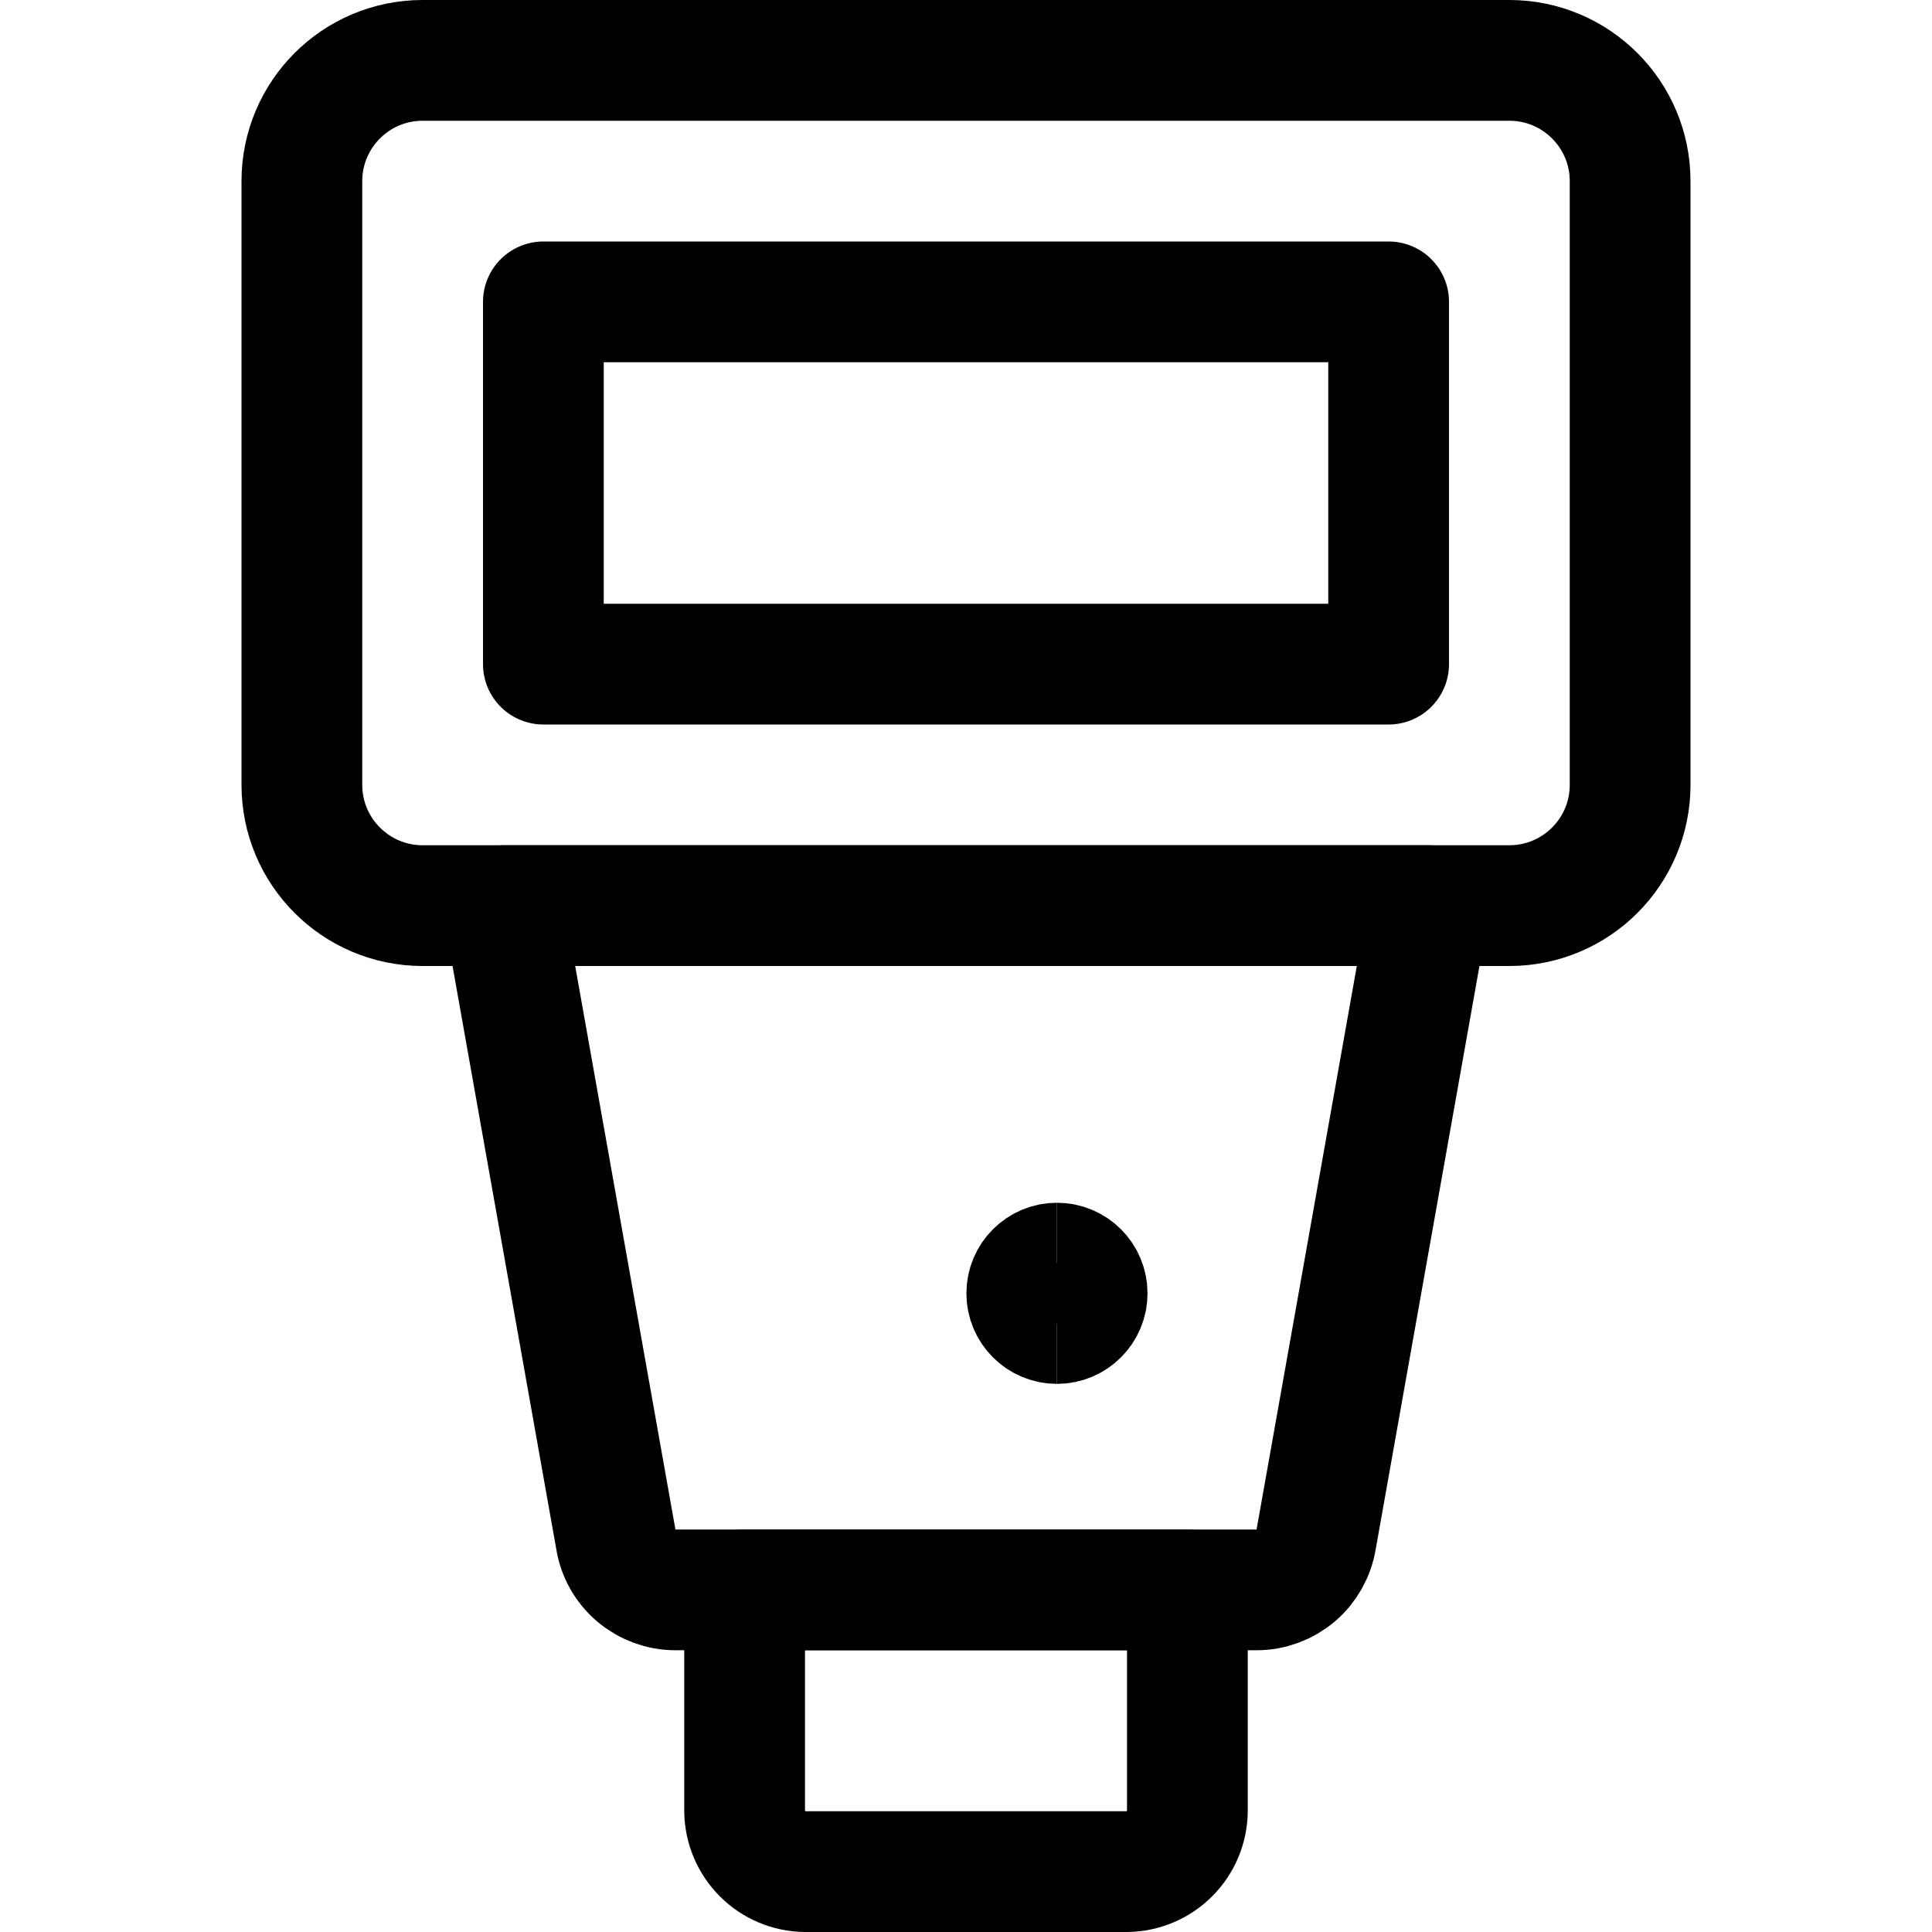
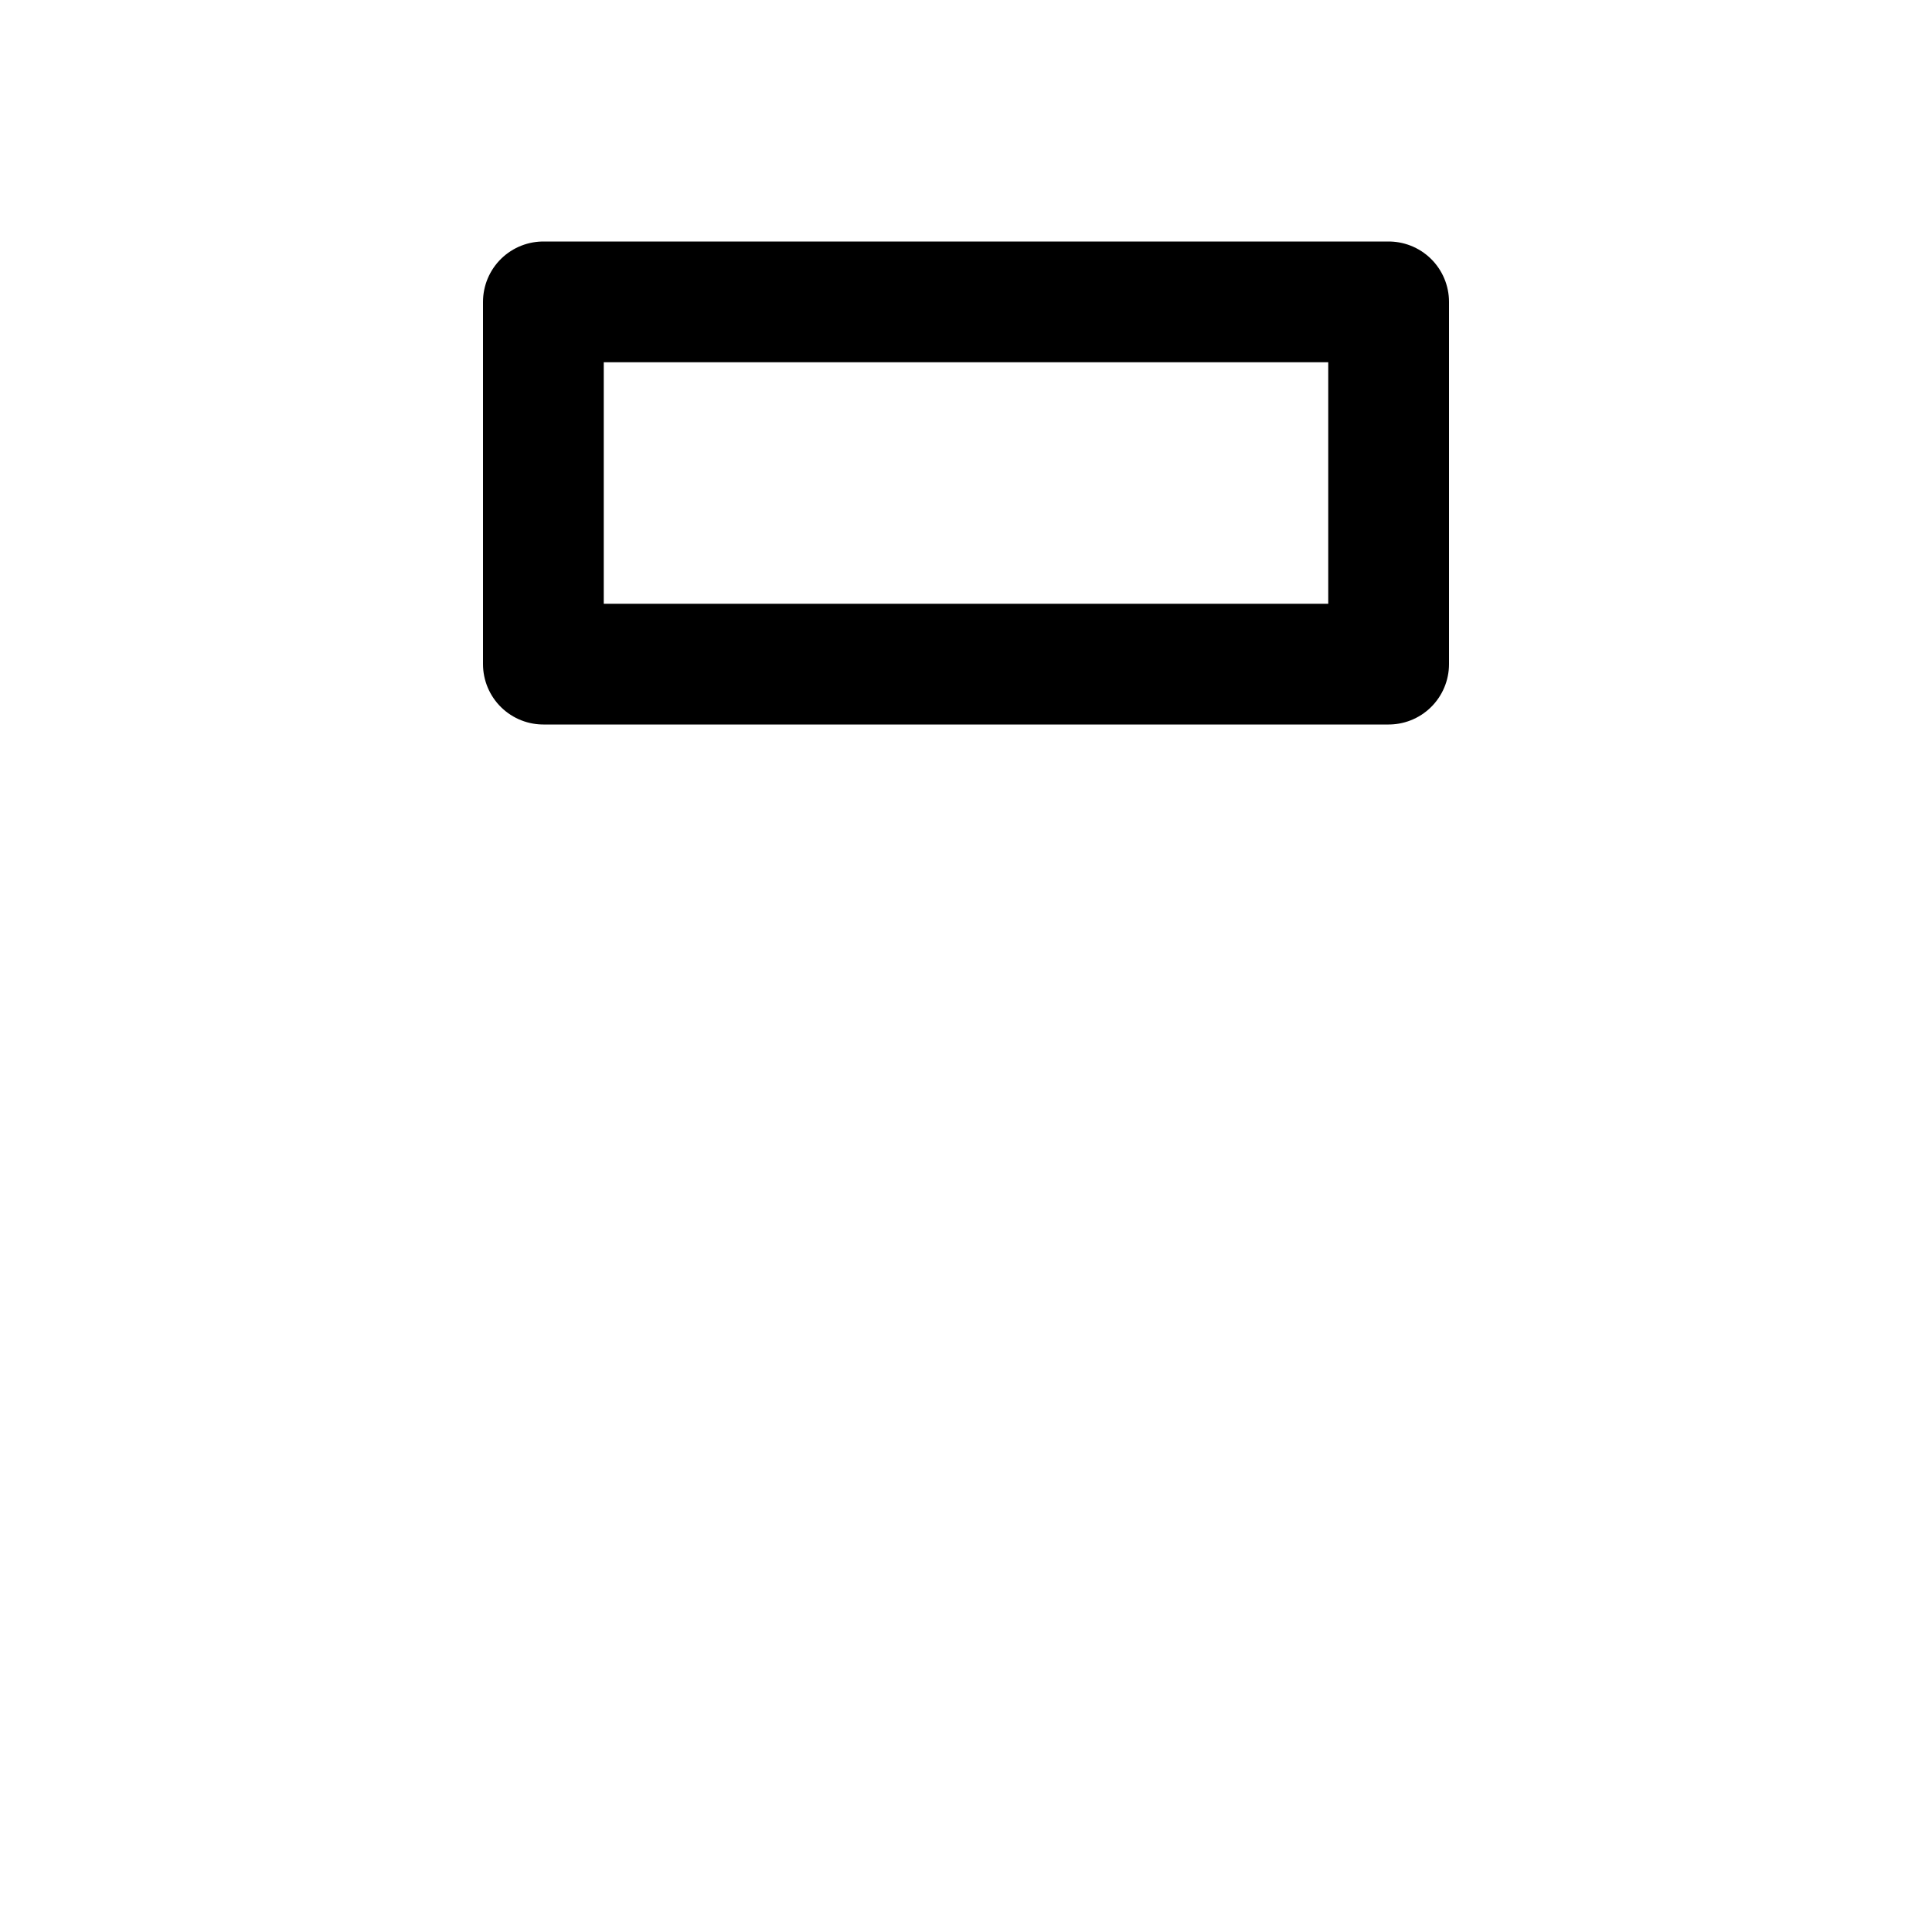
<svg xmlns="http://www.w3.org/2000/svg" fill="none" viewBox="0 0 24 24" id="Photography-Equipment-Flash-Light--Streamline-Ultimate">
  <desc>Photography Equipment Flash Light Streamline Icon: https://streamlinehq.com</desc>
-   <path stroke="#000000" stroke-linecap="round" stroke-linejoin="round" d="M18.75 0.75H5.25c-0.828 0 -1.5 0.672 -1.5 1.5v7.5c0 0.828 0.672 1.5 1.5 1.5h13.5c0.828 0 1.5 -0.672 1.5 -1.5v-7.5c0 -0.828 -0.672 -1.5 -1.5 -1.5Z" stroke-width="1.5" />
-   <path stroke="#000000" stroke-linecap="round" stroke-linejoin="round" d="M15.61 19.75H8.39c-0.178 -0 -0.35 -0.064 -0.486 -0.179 -0.136 -0.115 -0.226 -0.275 -0.254 -0.451l-1.4 -7.87h11.5l-1.4 7.87c-0.029 0.176 -0.119 0.336 -0.254 0.451 -0.136 0.115 -0.308 0.179 -0.486 0.179Z" stroke-width="1.5" />
-   <path stroke="#000000" stroke-linecap="round" stroke-linejoin="round" d="M14 23.25h-4c-0.198 -0.003 -0.387 -0.082 -0.527 -0.223 -0.14 -0.14 -0.22 -0.329 -0.223 -0.527v-2.75h5.5v2.75c-0.003 0.198 -0.082 0.387 -0.223 0.527 -0.14 0.14 -0.329 0.22 -0.527 0.223Z" stroke-width="1.5" />
  <path stroke="#000000" stroke-linecap="round" stroke-linejoin="round" d="M17.25 3.75H6.75v4.5h10.5v-4.5Z" stroke-width="1.5" />
-   <path stroke="#000000" d="M13.13 16.441c-0.207 0 -0.375 -0.168 -0.375 -0.375s0.168 -0.375 0.375 -0.375" stroke-width="1.5" />
-   <path stroke="#000000" d="M13.13 16.441c0.207 0 0.375 -0.168 0.375 -0.375s-0.168 -0.375 -0.375 -0.375" stroke-width="1.5" />
</svg>